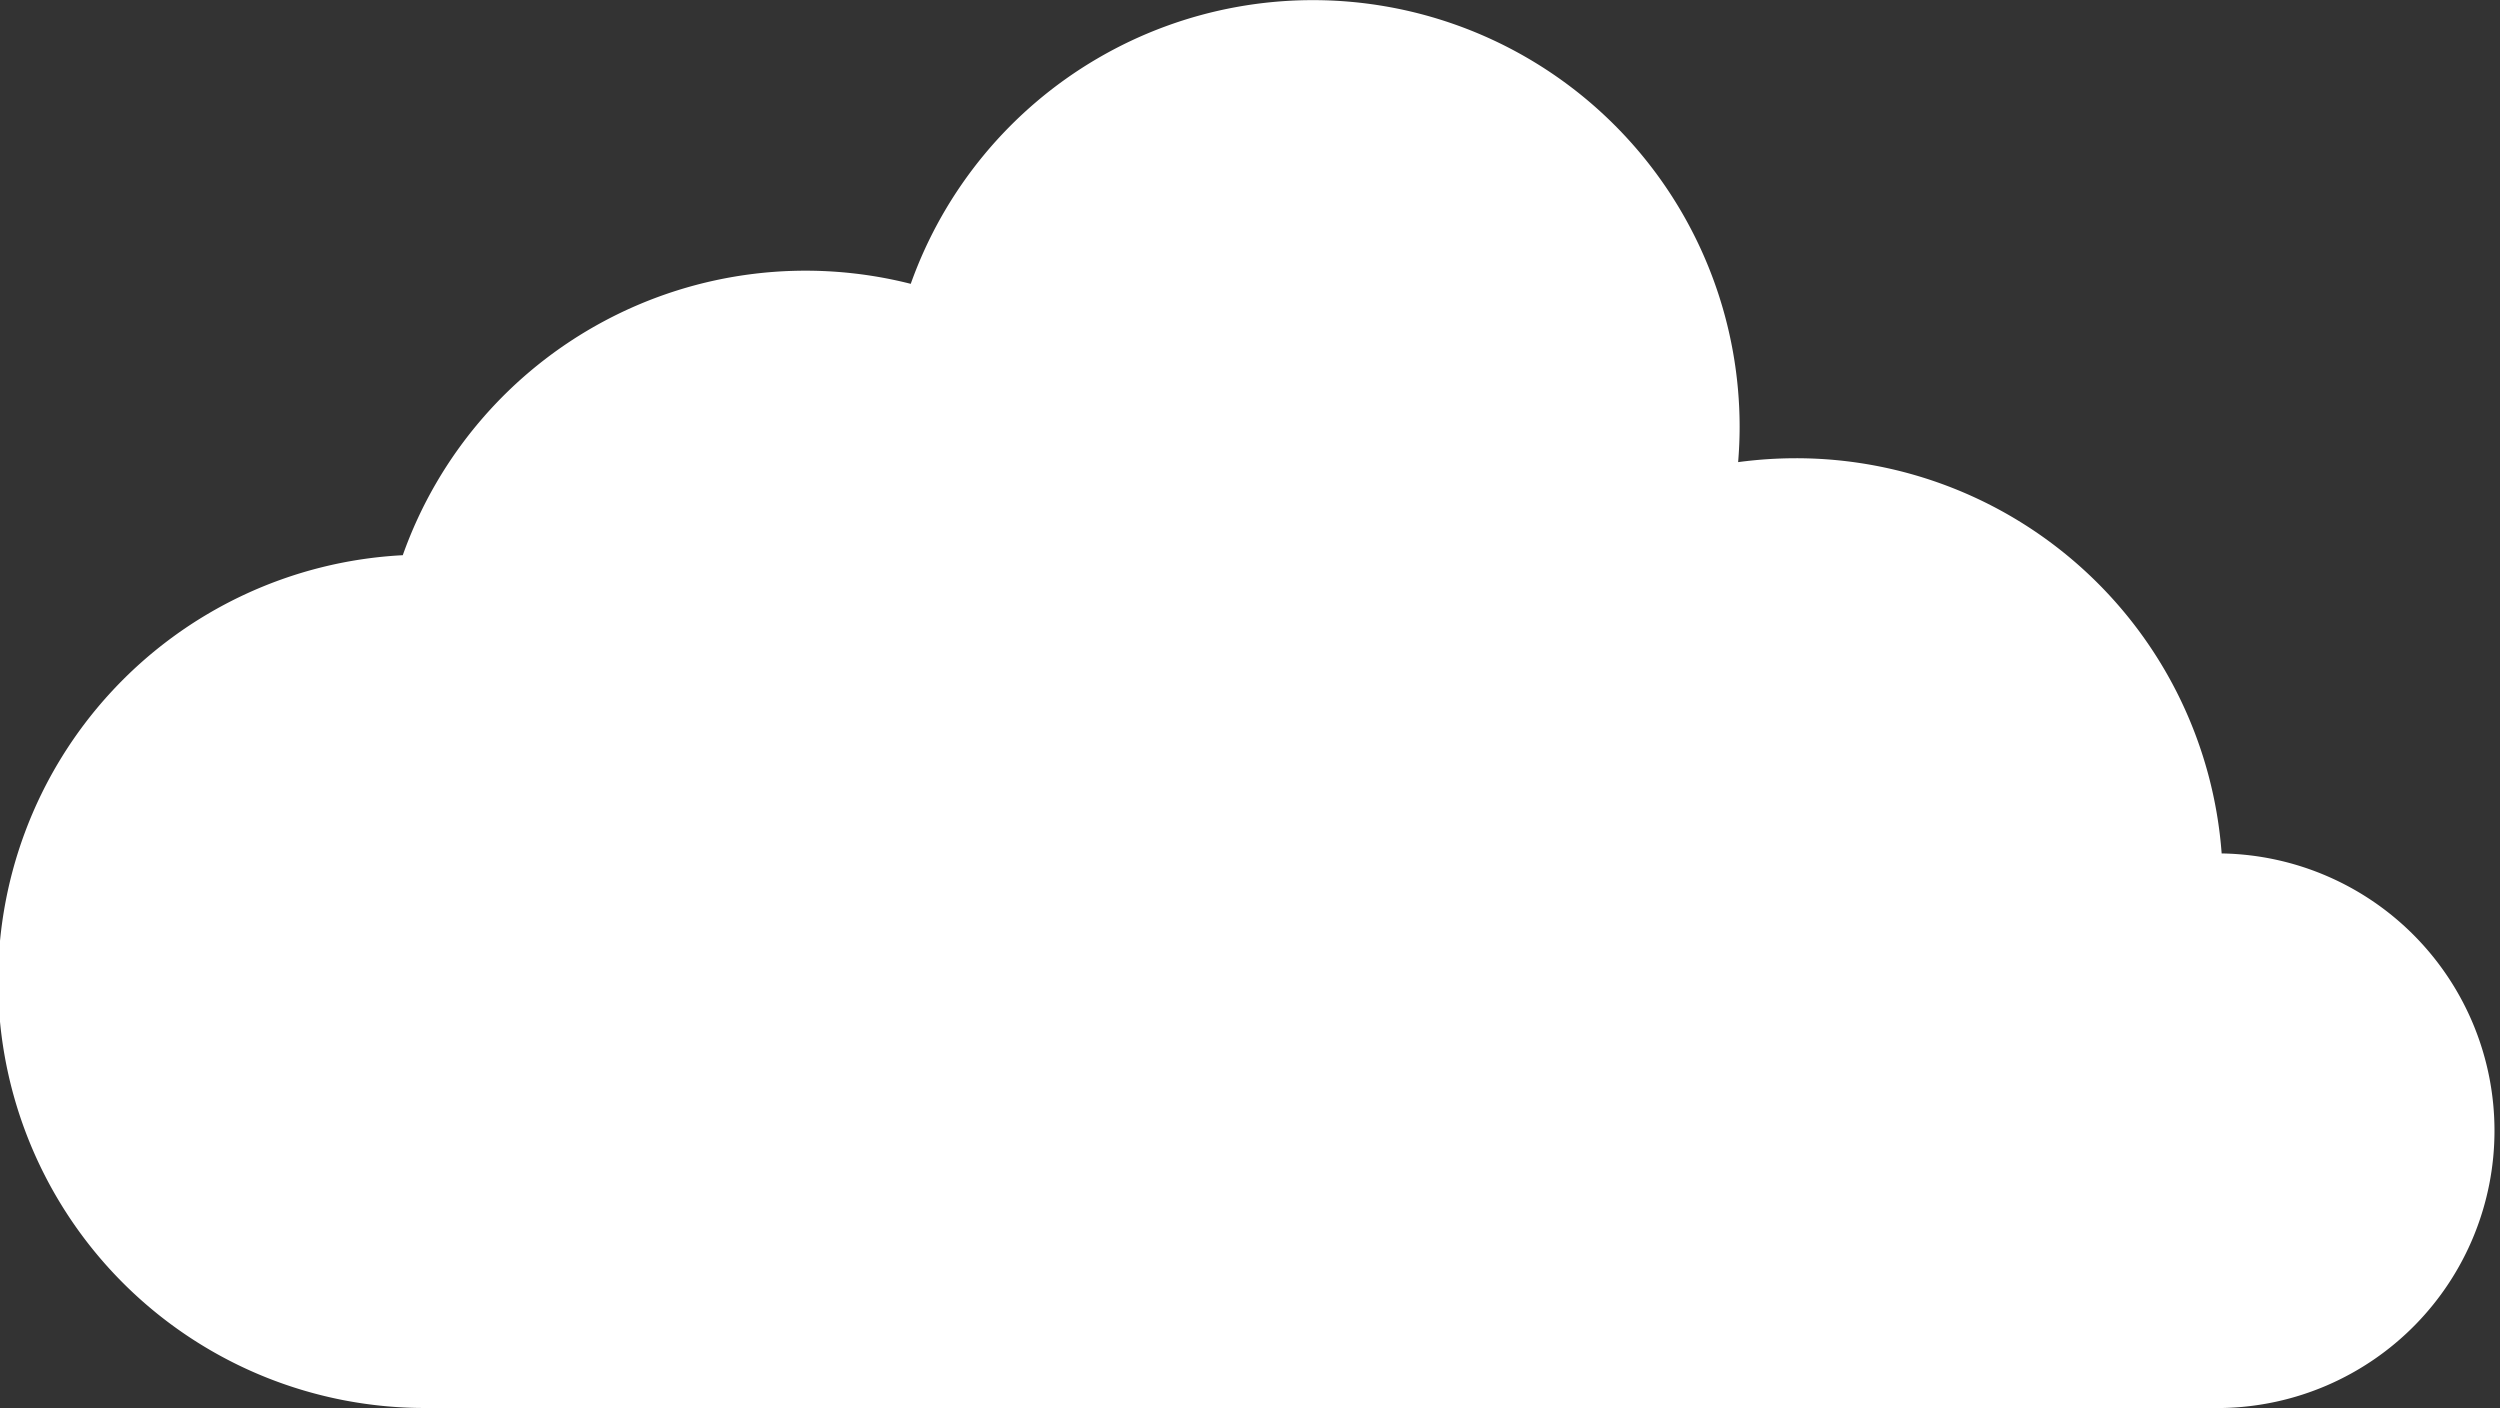
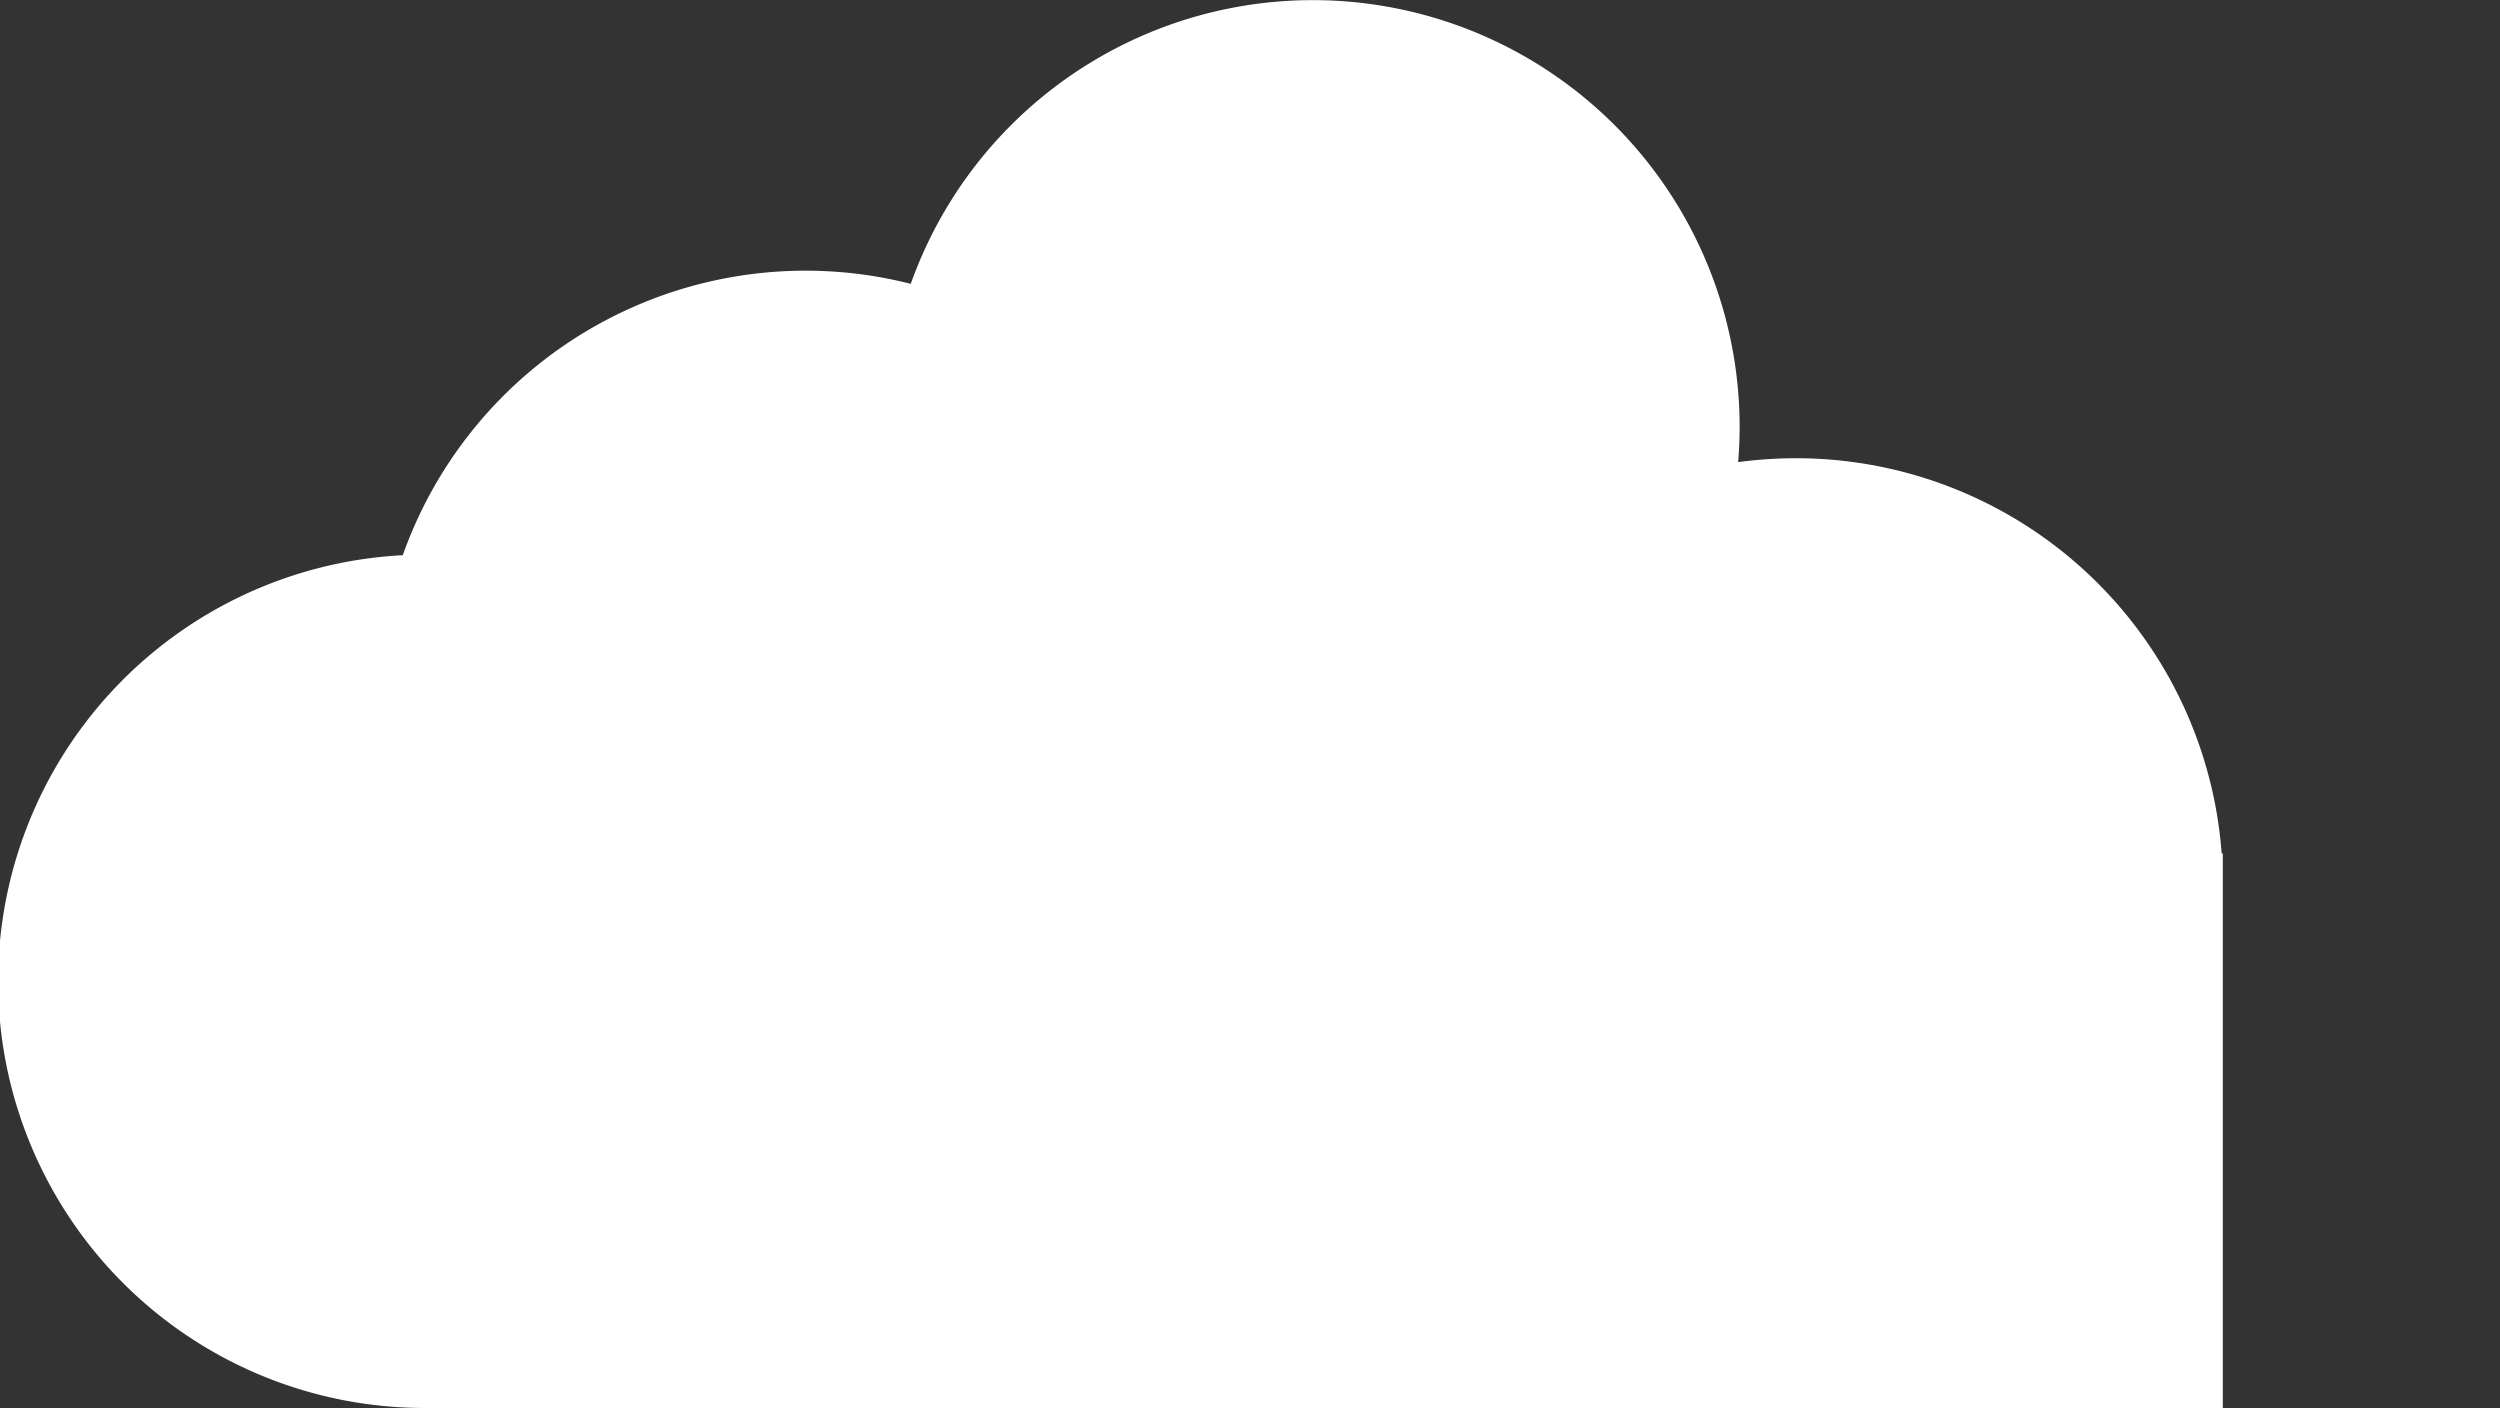
<svg xmlns="http://www.w3.org/2000/svg" viewBox="0 0 218.61 123.12">
  <rect x="0" y="0" width="218.61" height="123.12" fill="#333333" stroke="none" />
  <defs>
    <style>.cls-1{fill:#fff;}</style>
  </defs>
  <g id="Layer_2" data-name="Layer 2">
    <g id="Layer_1-2" data-name="Layer 1">
-       <path class="cls-1" d="M194.37,74.63h-.1a37.32,37.32,0,0,0-37.22-34.56,38.39,38.39,0,0,0-5.06.34c.08-1,.13-2,.13-3.1A37.32,37.32,0,0,0,79.64,24.82,37.37,37.37,0,0,0,35.22,48.55a37.31,37.31,0,0,0,2.09,74.57H194.37a24.25,24.25,0,0,0,0-48.49Z" />
+       <path class="cls-1" d="M194.37,74.63h-.1a37.32,37.32,0,0,0-37.22-34.56,38.39,38.39,0,0,0-5.06.34c.08-1,.13-2,.13-3.1A37.32,37.32,0,0,0,79.64,24.82,37.37,37.37,0,0,0,35.22,48.55a37.31,37.31,0,0,0,2.09,74.57H194.37Z" />
    </g>
  </g>
</svg>